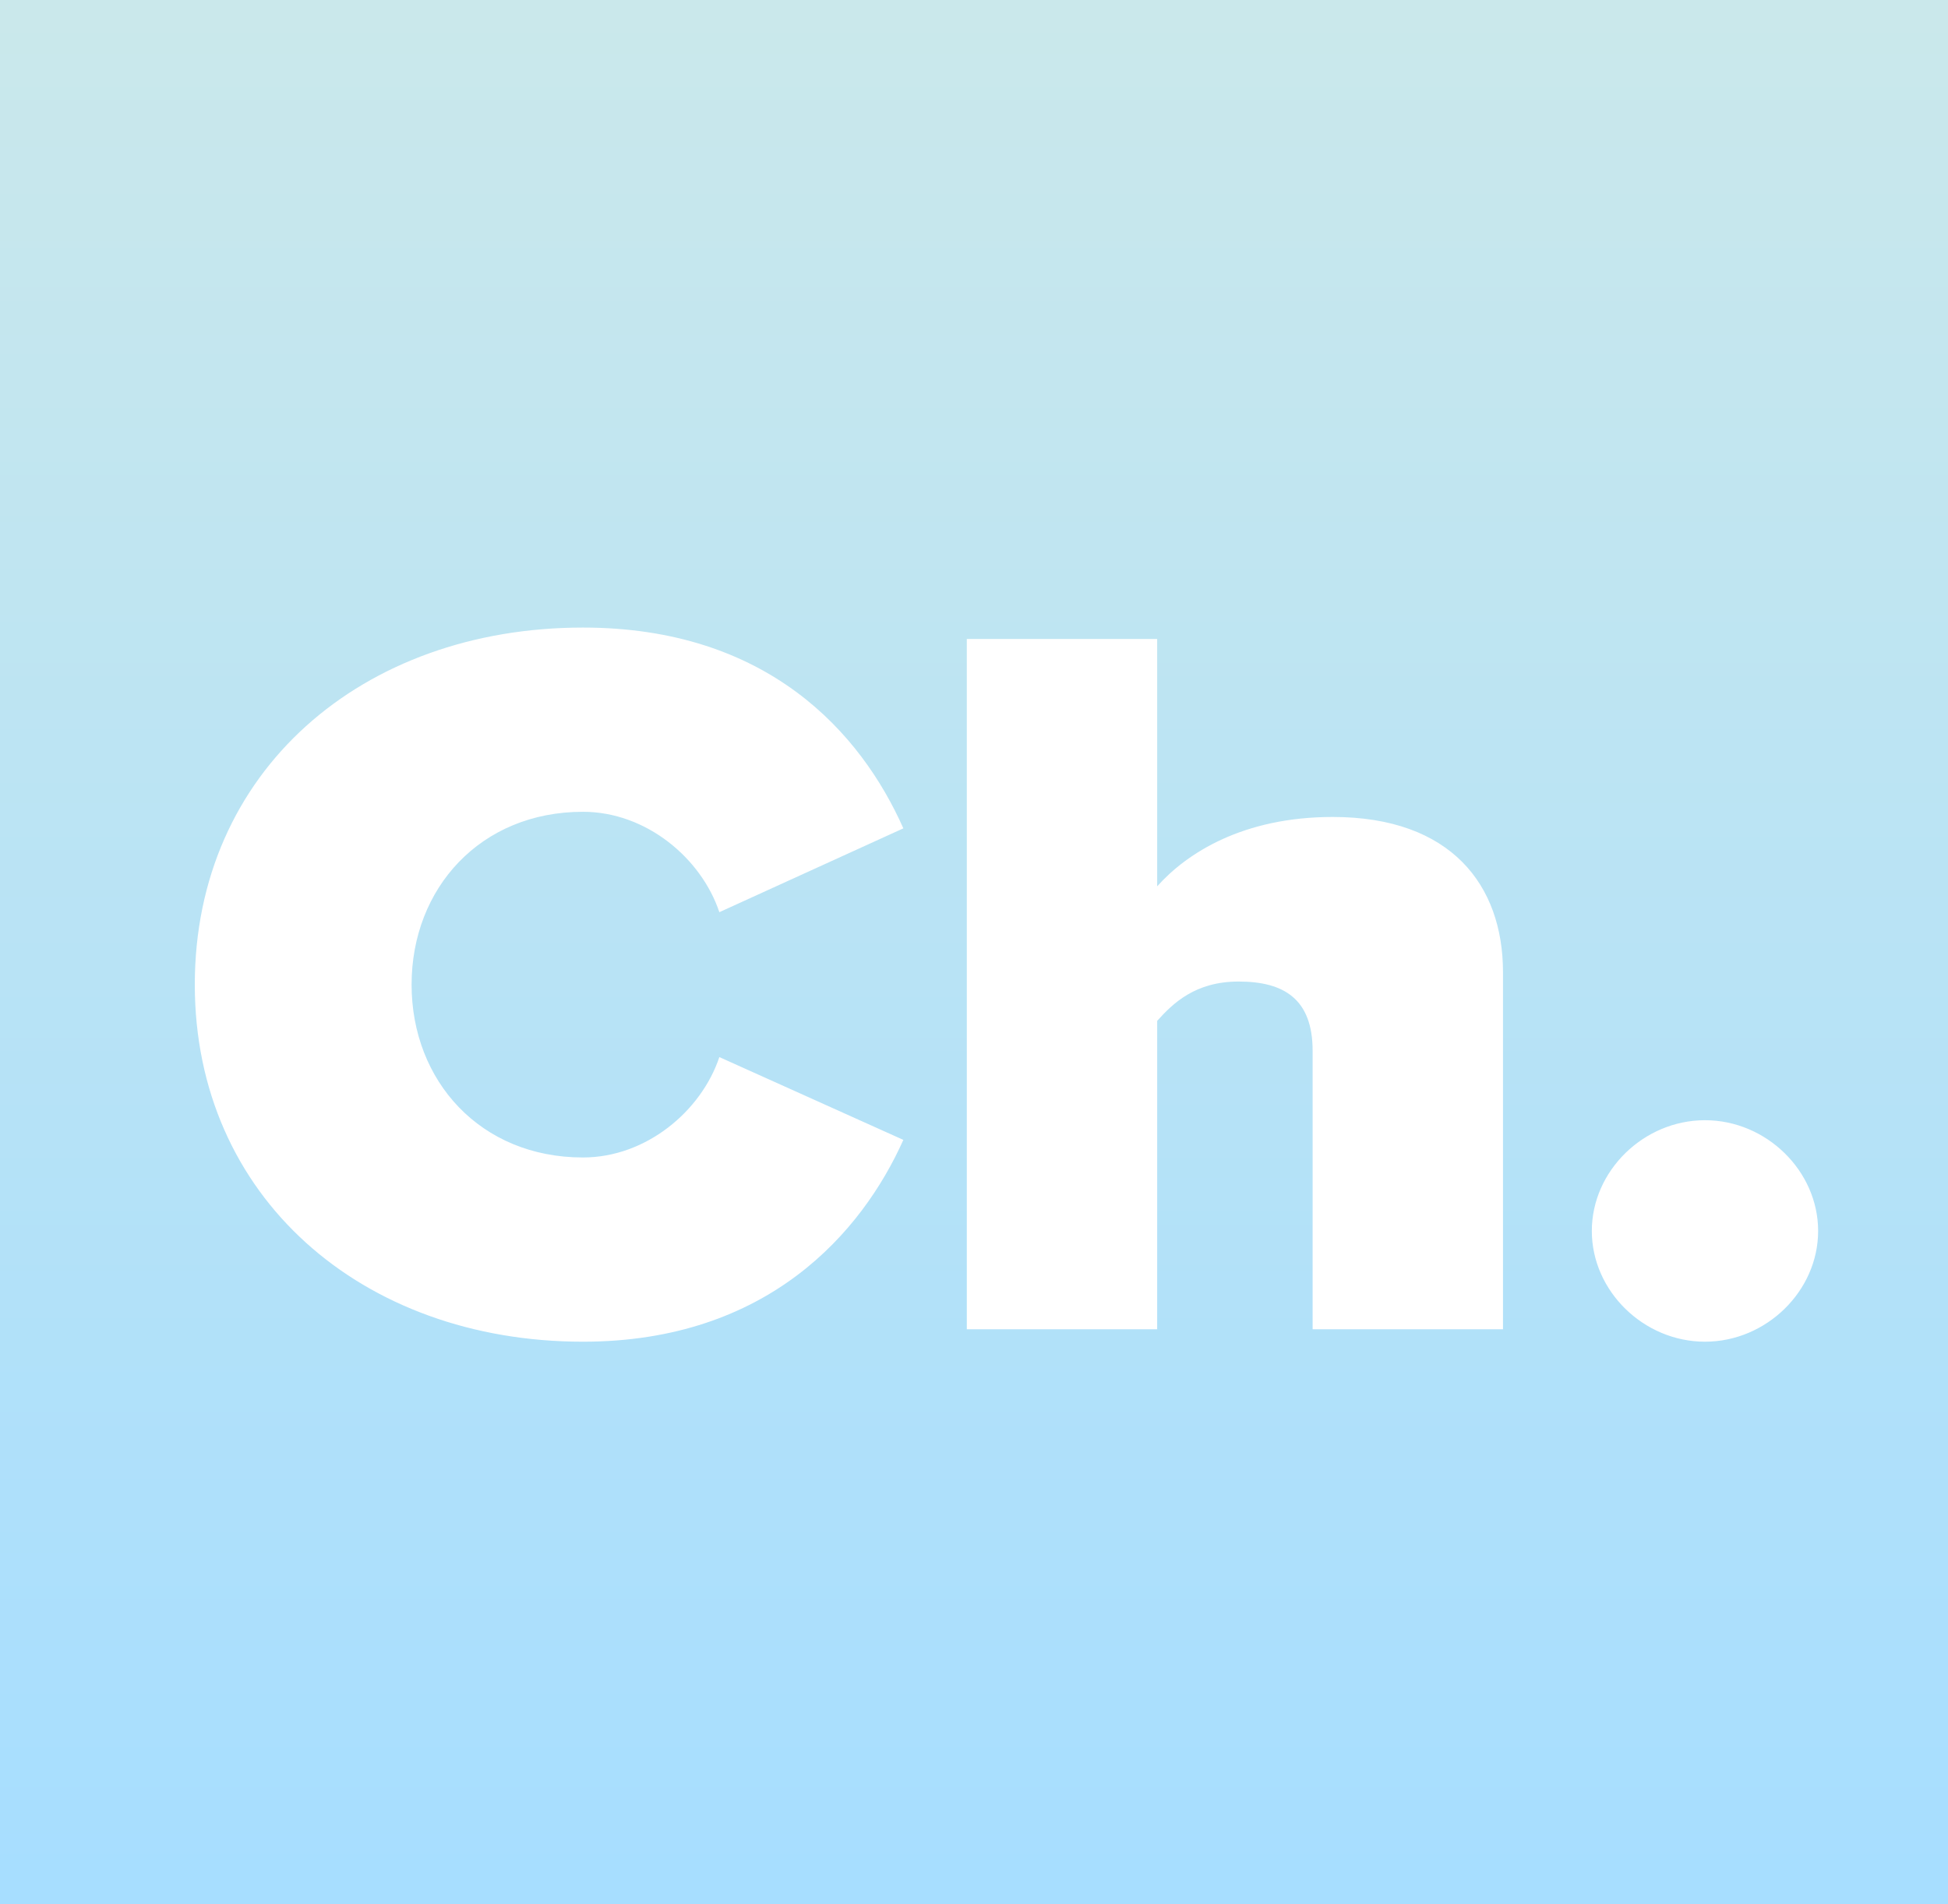
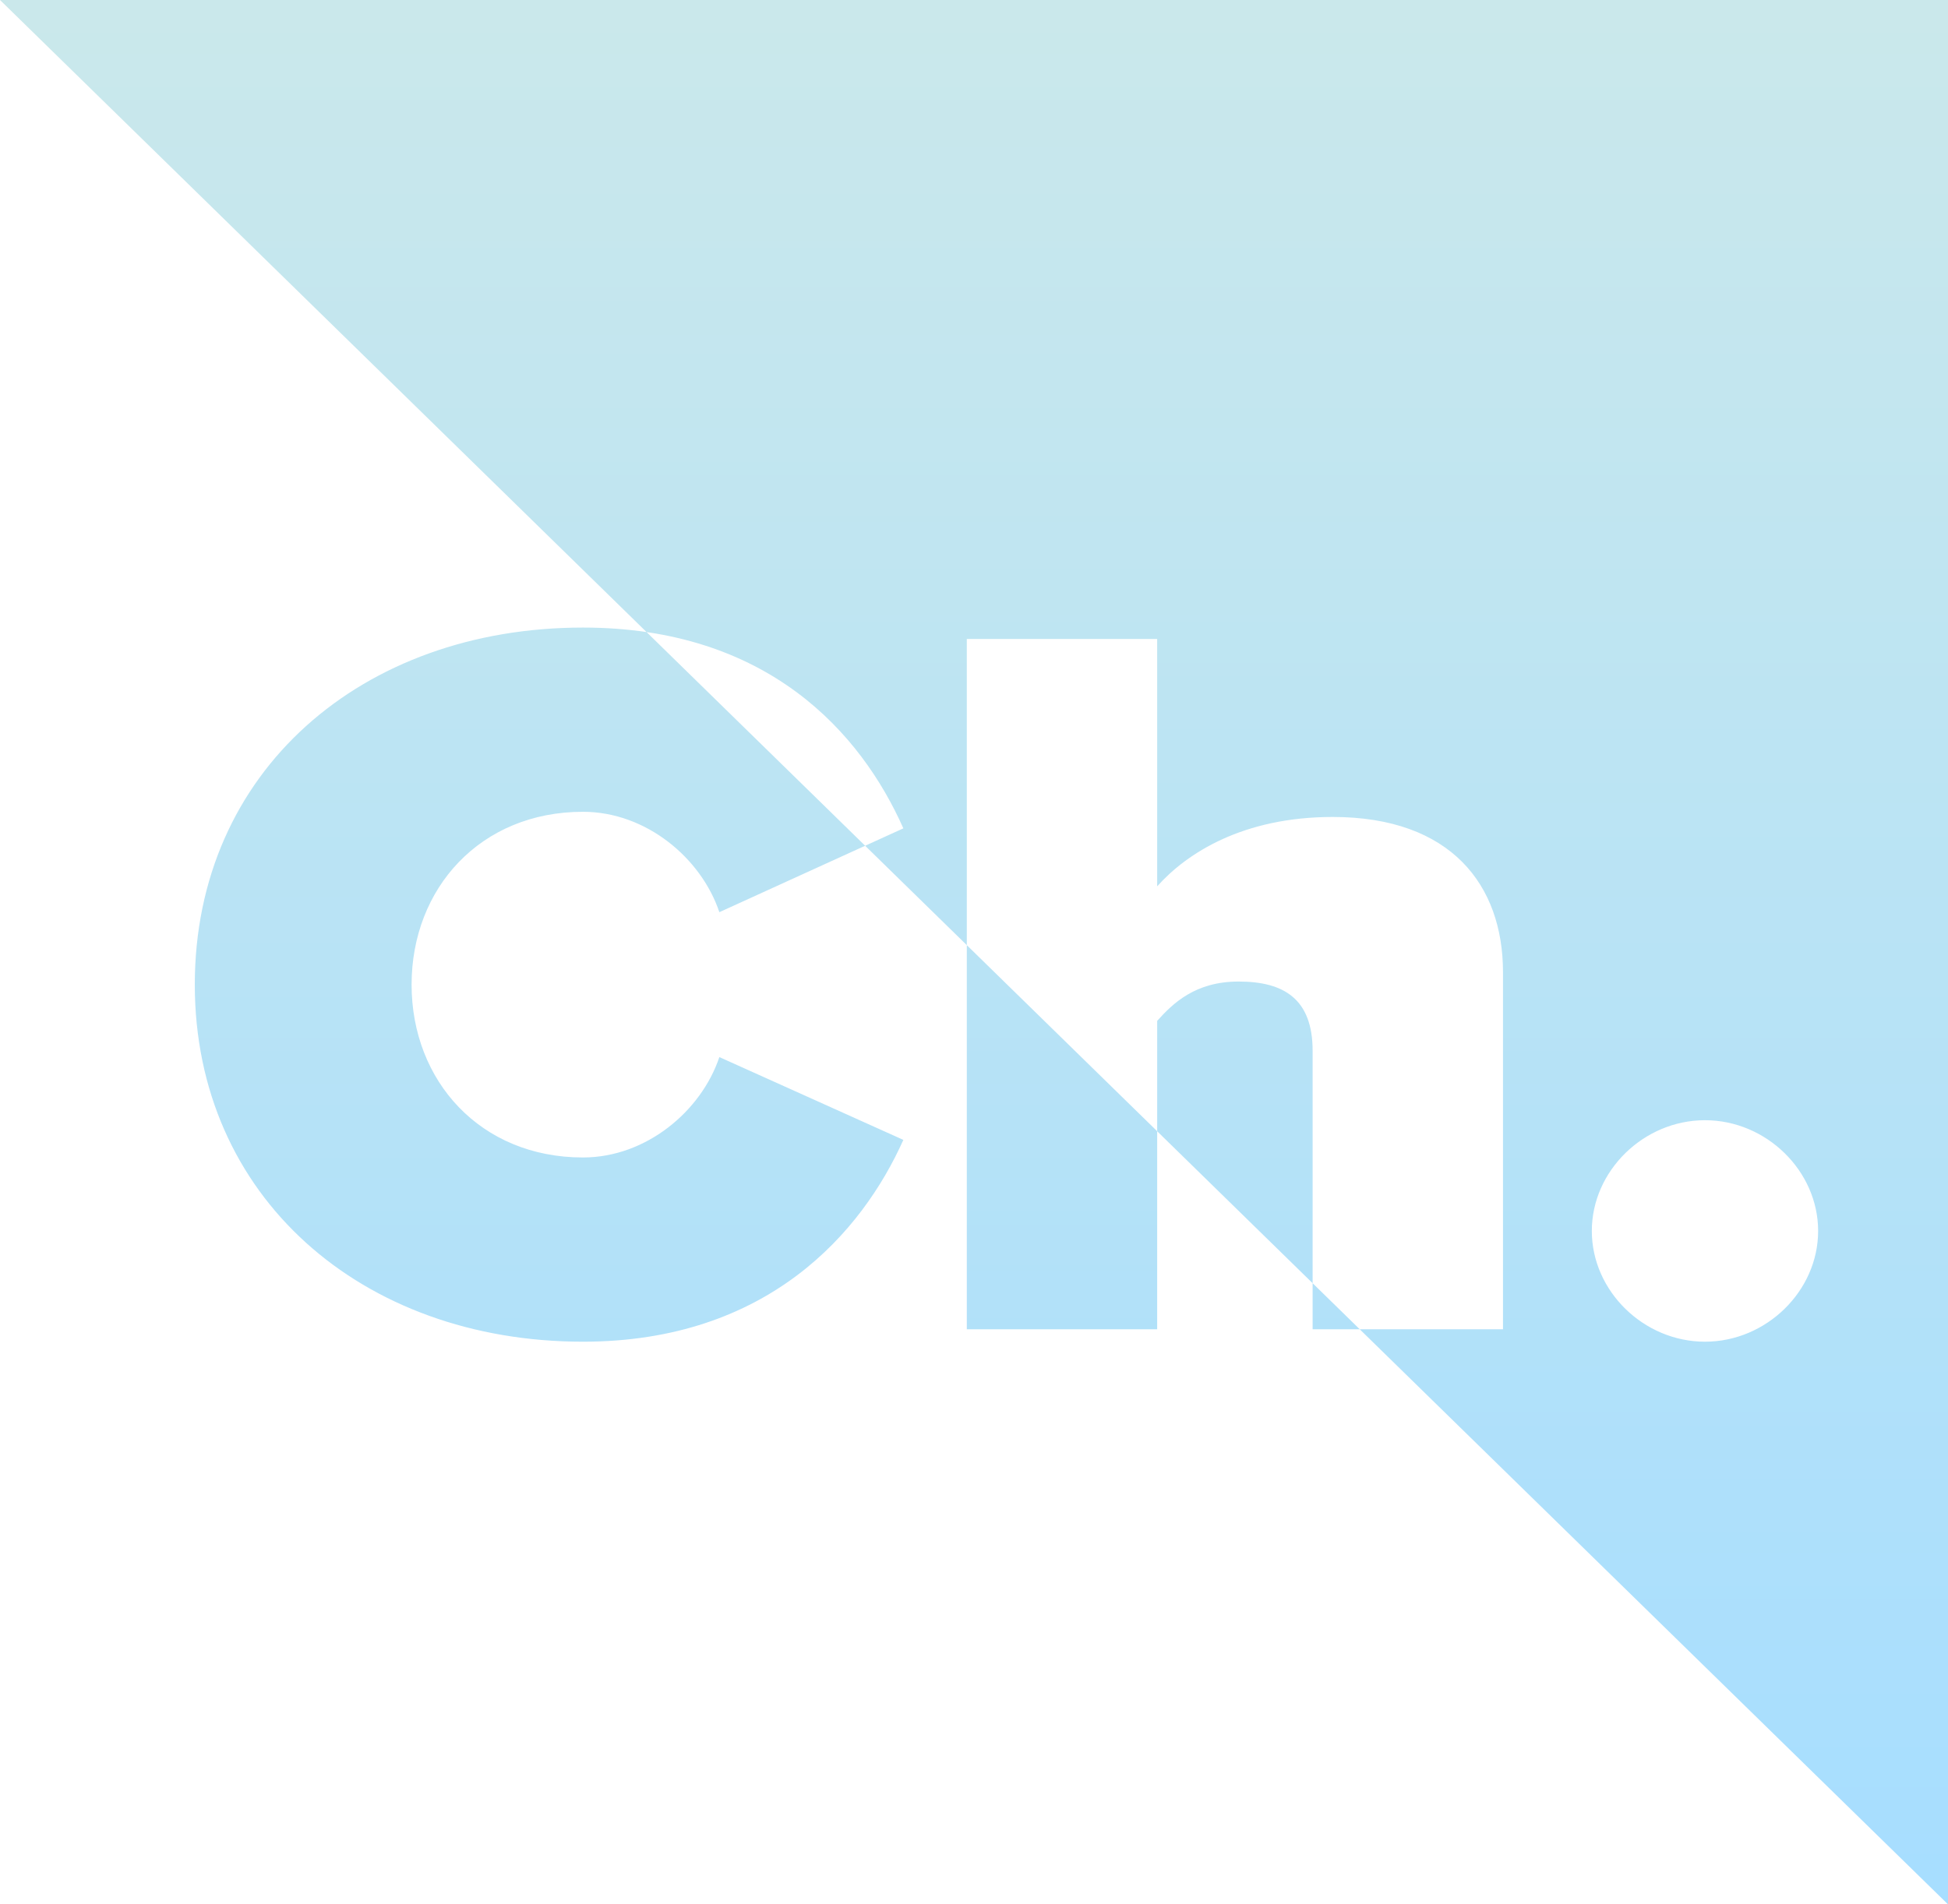
<svg xmlns="http://www.w3.org/2000/svg" width="90px" height="88px" viewBox="0 0 90 88">
  <title>Combined Shape</title>
  <desc>Created with Sketch.</desc>
  <defs>
    <linearGradient x1="50%" y1="0%" x2="50%" y2="99.103%" id="linearGradient-1">
      <stop stop-color="#CAE8EB" offset="0%" />
      <stop stop-color="#A7DEFF" offset="100%" />
    </linearGradient>
  </defs>
  <g id="Page-1" stroke="none" stroke-width="1" fill="none" fill-rule="evenodd">
    <g id="Artboard" transform="translate(-1150, -4452)" fill="url(#linearGradient-1)" fill-rule="nonzero">
-       <path d="M1240,4452 L1240,4540 L1150,4540 L1150,4452 L1240,4452 Z M1176.932,4481 C1166.72,4481 1159,4487.648 1159,4497.5 C1159,4507.304 1166.72,4514 1176.932,4514 C1185.482,4514 1189.831,4508.93 1191.736,4504.674 L1191.736,4504.674 L1183.235,4500.848 C1182.404,4503.335 1179.863,4505.487 1176.932,4505.487 C1172.192,4505.487 1169.016,4501.948 1169.016,4497.5 C1169.016,4493.052 1172.192,4489.513 1176.932,4489.513 C1179.863,4489.513 1182.404,4491.665 1183.235,4494.152 L1183.235,4494.152 L1191.736,4490.278 C1189.782,4485.878 1185.482,4481 1176.932,4481 Z M1228.772,4503.765 C1225.938,4503.765 1223.544,4506.109 1223.544,4508.883 C1223.544,4511.657 1225.938,4514 1228.772,4514 C1231.606,4514 1234,4511.657 1234,4508.883 C1234,4506.109 1231.606,4503.765 1228.772,4503.765 Z M1203.463,4481.526 L1194.668,4481.526 L1194.668,4513.426 L1203.463,4513.426 L1203.463,4499.174 C1204.195,4498.361 1205.222,4497.357 1207.225,4497.357 C1209.326,4497.357 1210.645,4498.17 1210.645,4500.561 L1210.645,4500.561 L1210.645,4513.426 L1219.44,4513.426 L1219.44,4496.926 C1219.44,4492.909 1217.046,4489.752 1211.573,4489.752 C1207.42,4489.752 1204.831,4491.426 1203.463,4492.957 L1203.463,4492.957 L1203.463,4481.526 Z" id="Combined-Shape" />
+       <path d="M1240,4452 L1240,4540 L1150,4452 L1240,4452 Z M1176.932,4481 C1166.72,4481 1159,4487.648 1159,4497.5 C1159,4507.304 1166.72,4514 1176.932,4514 C1185.482,4514 1189.831,4508.93 1191.736,4504.674 L1191.736,4504.674 L1183.235,4500.848 C1182.404,4503.335 1179.863,4505.487 1176.932,4505.487 C1172.192,4505.487 1169.016,4501.948 1169.016,4497.5 C1169.016,4493.052 1172.192,4489.513 1176.932,4489.513 C1179.863,4489.513 1182.404,4491.665 1183.235,4494.152 L1183.235,4494.152 L1191.736,4490.278 C1189.782,4485.878 1185.482,4481 1176.932,4481 Z M1228.772,4503.765 C1225.938,4503.765 1223.544,4506.109 1223.544,4508.883 C1223.544,4511.657 1225.938,4514 1228.772,4514 C1231.606,4514 1234,4511.657 1234,4508.883 C1234,4506.109 1231.606,4503.765 1228.772,4503.765 Z M1203.463,4481.526 L1194.668,4481.526 L1194.668,4513.426 L1203.463,4513.426 L1203.463,4499.174 C1204.195,4498.361 1205.222,4497.357 1207.225,4497.357 C1209.326,4497.357 1210.645,4498.17 1210.645,4500.561 L1210.645,4500.561 L1210.645,4513.426 L1219.44,4513.426 L1219.44,4496.926 C1219.44,4492.909 1217.046,4489.752 1211.573,4489.752 C1207.42,4489.752 1204.831,4491.426 1203.463,4492.957 L1203.463,4492.957 L1203.463,4481.526 Z" id="Combined-Shape" />
    </g>
  </g>
</svg>